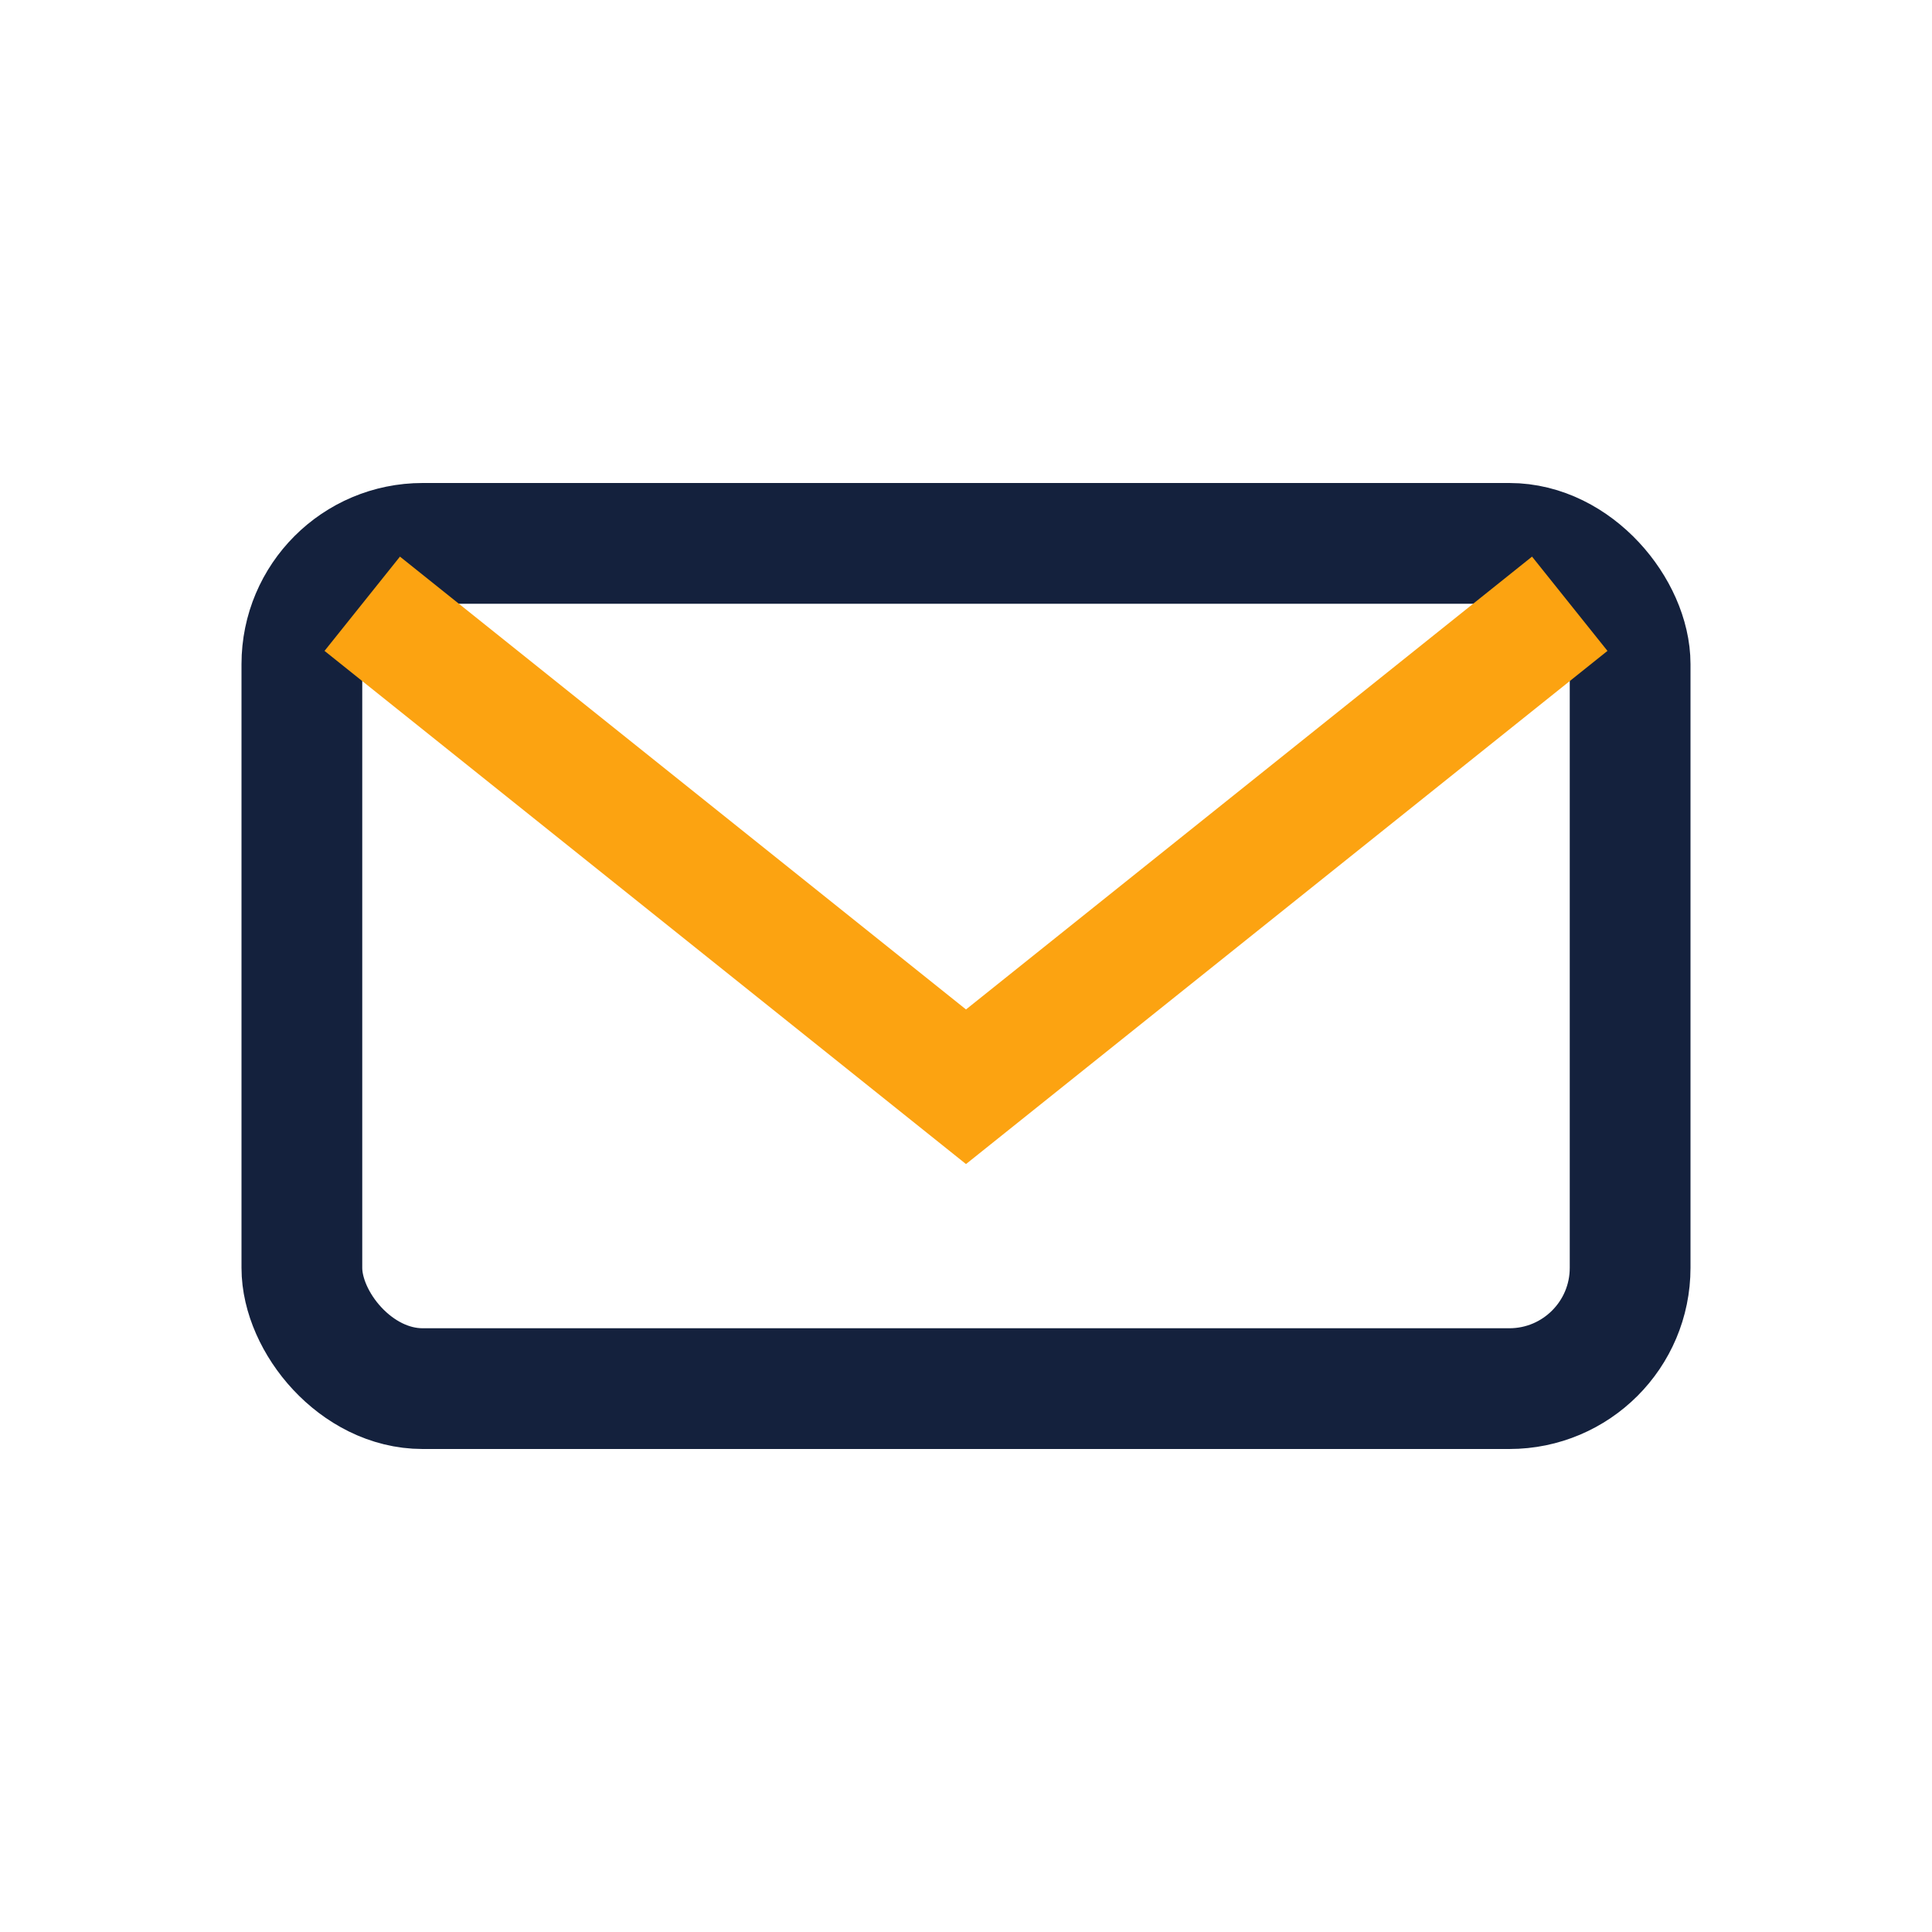
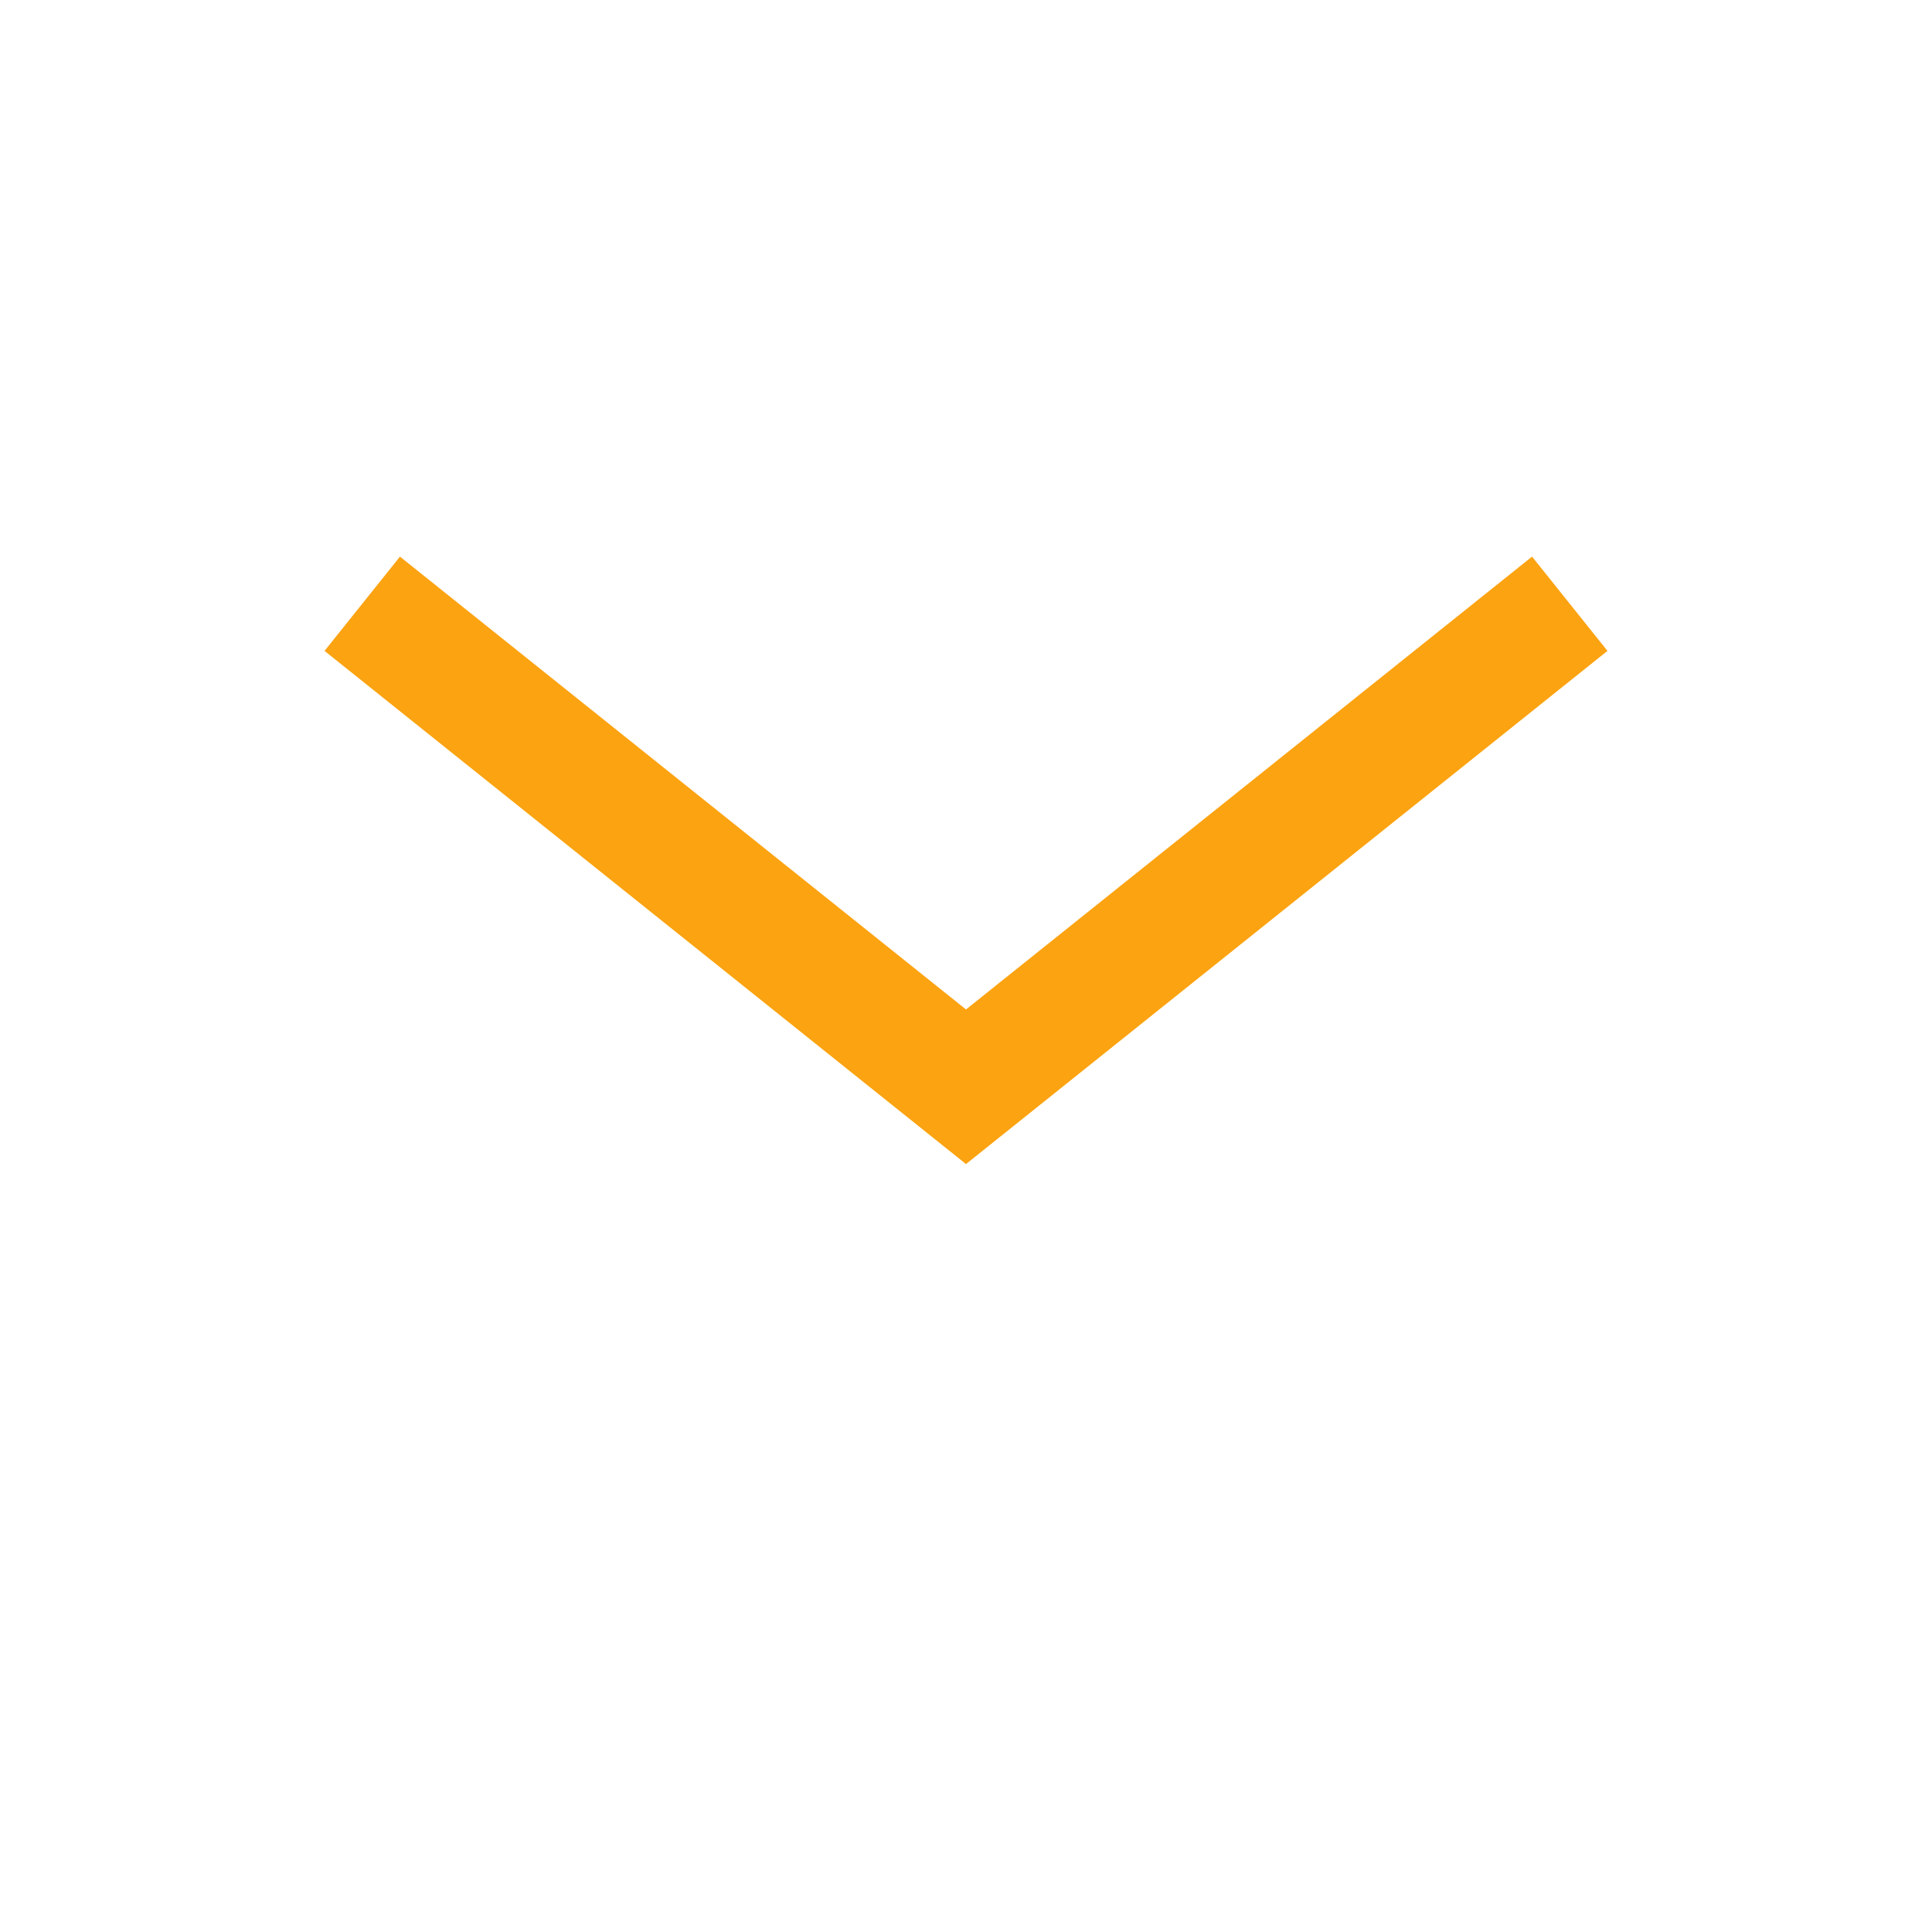
<svg xmlns="http://www.w3.org/2000/svg" width="32" height="32" viewBox="0 0 32 32">
-   <rect x="5" y="9" width="22" height="14" rx="2" fill="none" stroke="#14213D" stroke-width="2" />
  <path d="M6 10l10 8 10-8" stroke="#FCA311" stroke-width="2" fill="none" />
</svg>